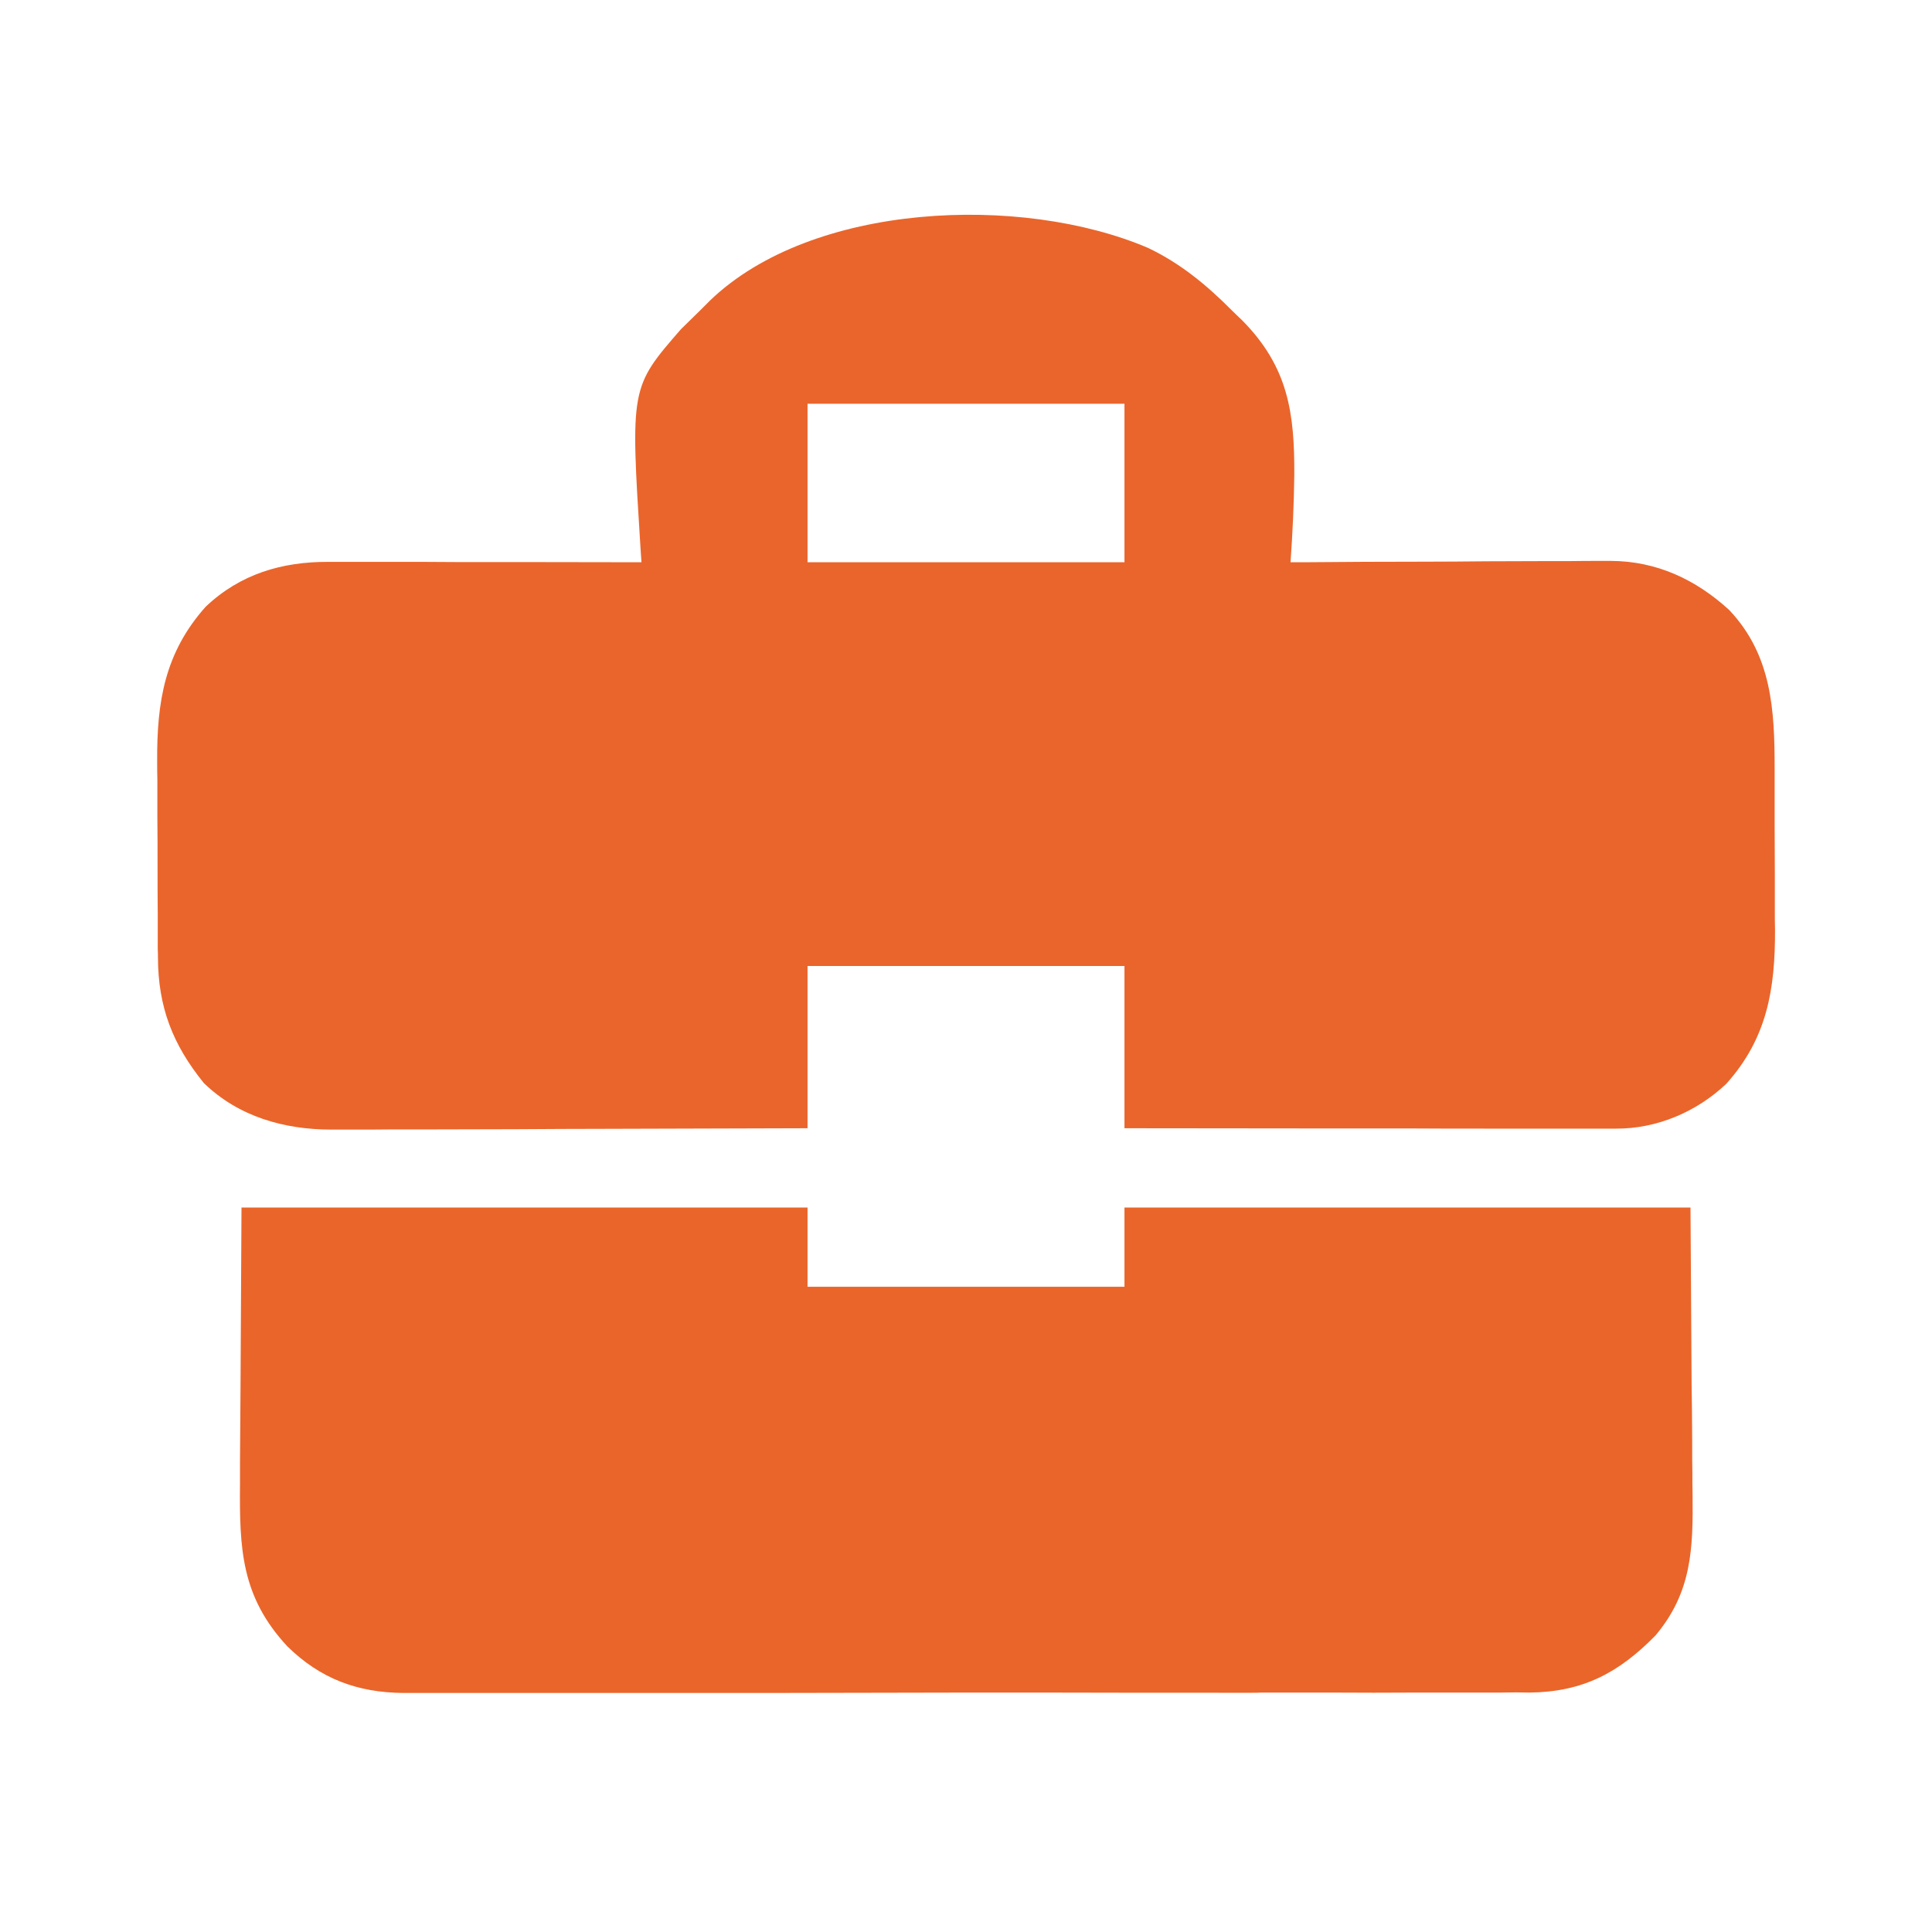
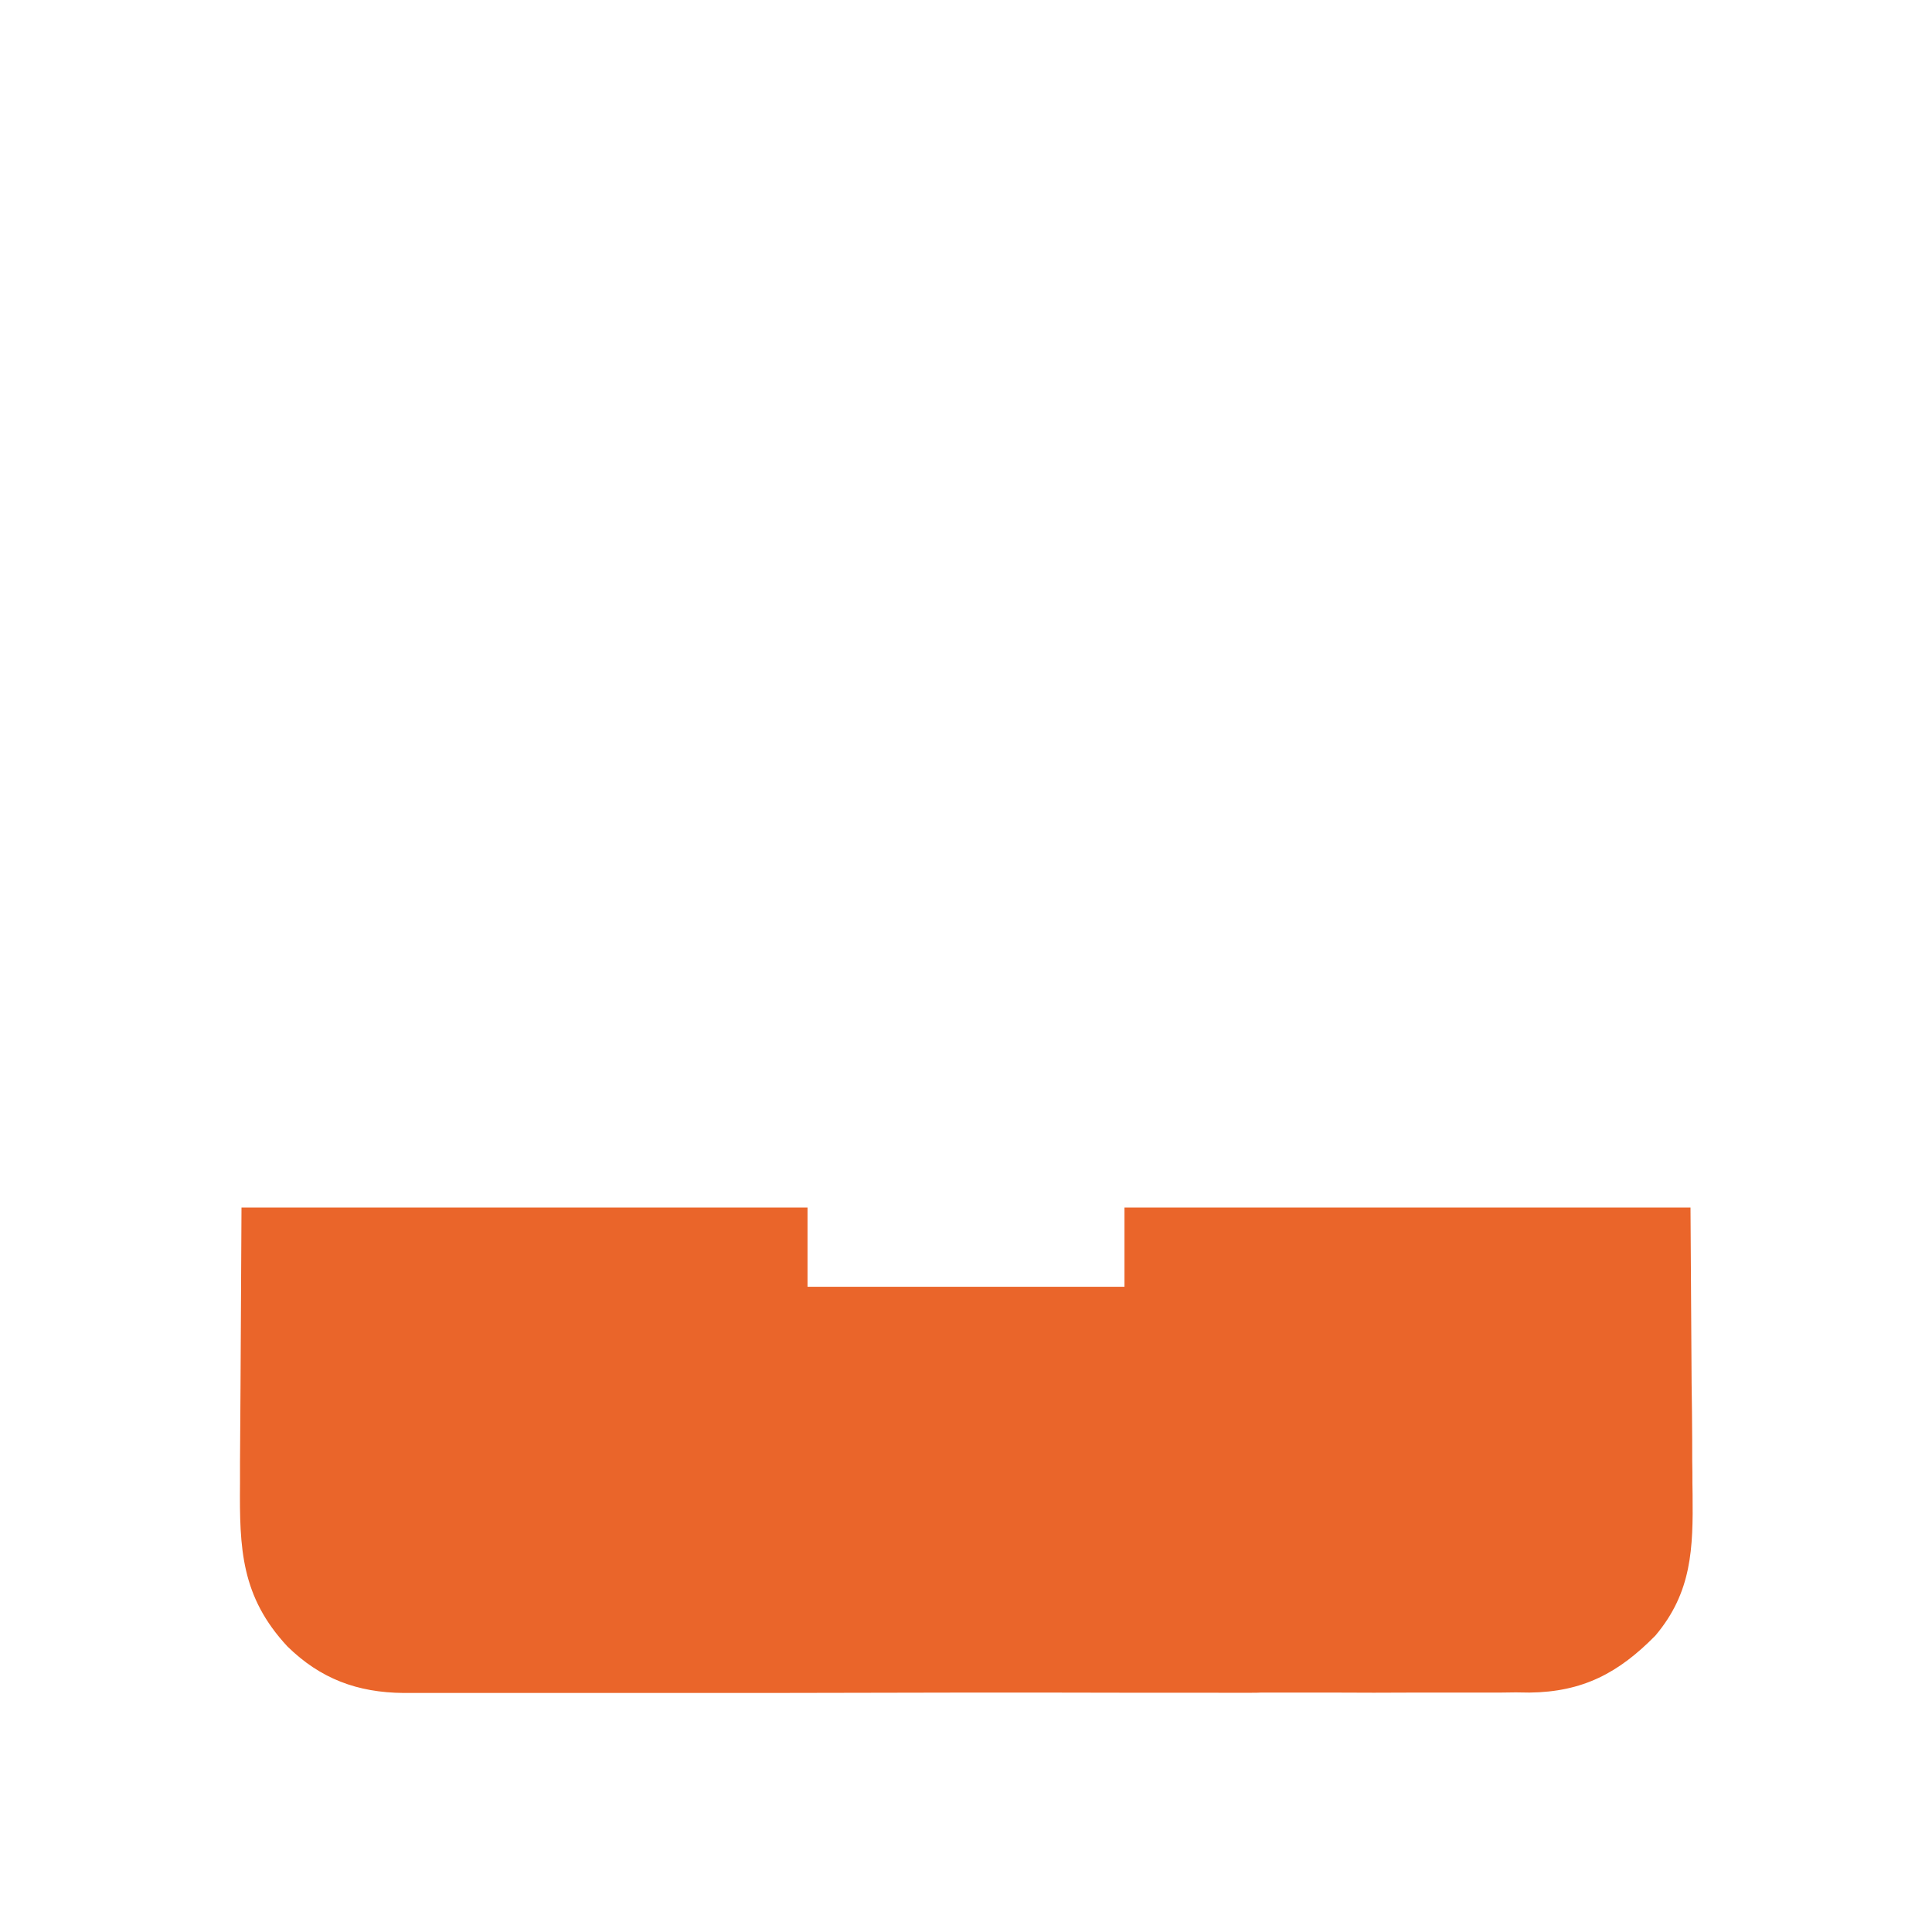
<svg xmlns="http://www.w3.org/2000/svg" width="40px" height="40px" viewBox="0 0 40 40" version="1.1">
  <g id="surface1">
-     <path style=" stroke:none;fill-rule:nonzero;fill:rgb(91.765%,39.608%,16.863%);fill-opacity:1;" d="M 23.77 5.133 C 24.441 5.453 24.984 5.902 25.508 6.43 C 25.574 6.496 25.641 6.559 25.711 6.625 C 26.668 7.59 26.805 8.539 26.797 9.844 C 26.789 10.445 26.762 11.043 26.719 11.641 C 26.809 11.641 26.895 11.641 26.988 11.641 C 27.82 11.633 28.656 11.629 29.488 11.629 C 29.918 11.629 30.348 11.625 30.777 11.621 C 31.191 11.621 31.605 11.617 32.02 11.617 C 32.176 11.617 32.336 11.617 32.492 11.617 C 32.715 11.613 32.938 11.613 33.156 11.613 C 33.223 11.613 33.285 11.613 33.352 11.613 C 34.297 11.617 35.109 11.996 35.801 12.629 C 36.684 13.562 36.742 14.699 36.742 15.91 C 36.742 16.035 36.742 16.164 36.742 16.289 C 36.742 16.555 36.742 16.816 36.742 17.082 C 36.742 17.418 36.746 17.754 36.746 18.09 C 36.746 18.348 36.746 18.609 36.746 18.871 C 36.746 18.996 36.746 19.117 36.75 19.242 C 36.754 20.473 36.59 21.492 35.742 22.438 C 35.125 23.023 34.301 23.371 33.457 23.367 C 33.367 23.367 33.277 23.367 33.184 23.367 C 33.086 23.367 32.988 23.367 32.887 23.367 C 32.781 23.367 32.676 23.367 32.574 23.367 C 32.289 23.367 32.004 23.367 31.723 23.367 C 31.426 23.367 31.129 23.367 30.832 23.367 C 30.27 23.367 29.707 23.367 29.145 23.363 C 28.508 23.363 27.867 23.363 27.227 23.363 C 25.91 23.363 24.598 23.359 23.281 23.359 C 23.281 22.25 23.281 21.141 23.281 20 C 21.117 20 18.949 20 16.719 20 C 16.719 21.109 16.719 22.219 16.719 23.359 C 15.348 23.363 13.977 23.367 12.602 23.371 C 11.965 23.371 11.328 23.375 10.691 23.379 C 10.137 23.379 9.582 23.383 9.027 23.383 C 8.73 23.383 8.438 23.383 8.145 23.383 C 7.867 23.387 7.59 23.387 7.312 23.387 C 7.164 23.387 7.016 23.387 6.863 23.387 C 5.887 23.387 4.938 23.121 4.219 22.422 C 3.574 21.625 3.273 20.848 3.27 19.82 C 3.27 19.766 3.27 19.711 3.266 19.656 C 3.266 19.473 3.266 19.293 3.266 19.113 C 3.266 19.051 3.266 18.988 3.266 18.926 C 3.262 18.594 3.262 18.266 3.262 17.938 C 3.262 17.598 3.262 17.262 3.258 16.922 C 3.258 16.66 3.258 16.398 3.258 16.137 C 3.254 16.012 3.254 15.891 3.254 15.766 C 3.246 14.531 3.41 13.512 4.258 12.562 C 4.973 11.883 5.84 11.629 6.797 11.633 C 6.867 11.633 6.938 11.633 7.012 11.633 C 7.242 11.633 7.473 11.633 7.703 11.633 C 7.863 11.633 8.023 11.633 8.188 11.633 C 8.609 11.633 9.031 11.633 9.453 11.637 C 9.883 11.637 10.312 11.637 10.746 11.637 C 11.59 11.637 12.438 11.641 13.281 11.641 C 13.273 11.547 13.27 11.457 13.262 11.363 C 13.051 8.02 13.051 8.02 14.098 6.816 C 14.227 6.688 14.359 6.559 14.492 6.43 C 14.559 6.363 14.629 6.293 14.699 6.223 C 16.812 4.188 21.145 4.012 23.77 5.133 Z M 16.719 8.359 C 16.719 9.441 16.719 10.523 16.719 11.641 C 18.883 11.641 21.051 11.641 23.281 11.641 C 23.281 10.559 23.281 9.477 23.281 8.359 C 21.117 8.359 18.949 8.359 16.719 8.359 Z M 16.719 8.359 " />
    <path style=" stroke:none;fill-rule:nonzero;fill:rgb(91.765%,39.608%,16.471%);fill-opacity:1;" d="M 5 25 C 8.867 25 12.734 25 16.719 25 C 16.719 25.543 16.719 26.082 16.719 26.641 C 18.883 26.641 21.051 26.641 23.281 26.641 C 23.281 26.098 23.281 25.559 23.281 25 C 27.148 25 31.016 25 35 25 C 35.008 26.203 35.016 27.406 35.023 28.648 C 35.031 29.215 35.031 29.215 35.035 29.793 C 35.035 30.262 35.035 30.262 35.039 30.48 C 35.039 30.629 35.039 30.781 35.043 30.934 C 35.055 32.055 35.031 32.965 34.273 33.863 C 33.512 34.637 32.77 35.031 31.664 35.043 C 31.57 35.043 31.477 35.039 31.383 35.039 C 31.281 35.039 31.18 35.043 31.074 35.043 C 30.797 35.043 30.516 35.043 30.238 35.043 C 29.934 35.043 29.633 35.043 29.332 35.043 C 28.738 35.047 28.148 35.047 27.559 35.043 C 27.074 35.043 26.594 35.043 26.113 35.043 C 26.047 35.047 25.977 35.047 25.906 35.047 C 25.77 35.047 25.629 35.047 25.488 35.047 C 24.184 35.047 22.879 35.047 21.574 35.043 C 20.383 35.043 19.191 35.043 18 35.047 C 16.773 35.051 15.547 35.051 14.324 35.051 C 14.184 35.051 14.047 35.051 13.906 35.051 C 13.84 35.051 13.77 35.051 13.699 35.051 C 13.219 35.051 12.738 35.051 12.262 35.051 C 11.676 35.051 11.09 35.051 10.504 35.051 C 10.207 35.051 9.906 35.051 9.609 35.051 C 9.285 35.051 8.961 35.051 8.637 35.051 C 8.543 35.051 8.453 35.051 8.355 35.051 C 7.402 35.043 6.633 34.758 5.949 34.086 C 4.992 33.055 4.957 32.066 4.969 30.715 C 4.969 30.566 4.969 30.422 4.969 30.273 C 4.973 29.734 4.977 29.195 4.98 28.656 C 4.988 27.449 4.992 26.242 5 25 Z M 5 25 " />
  </g>
</svg>